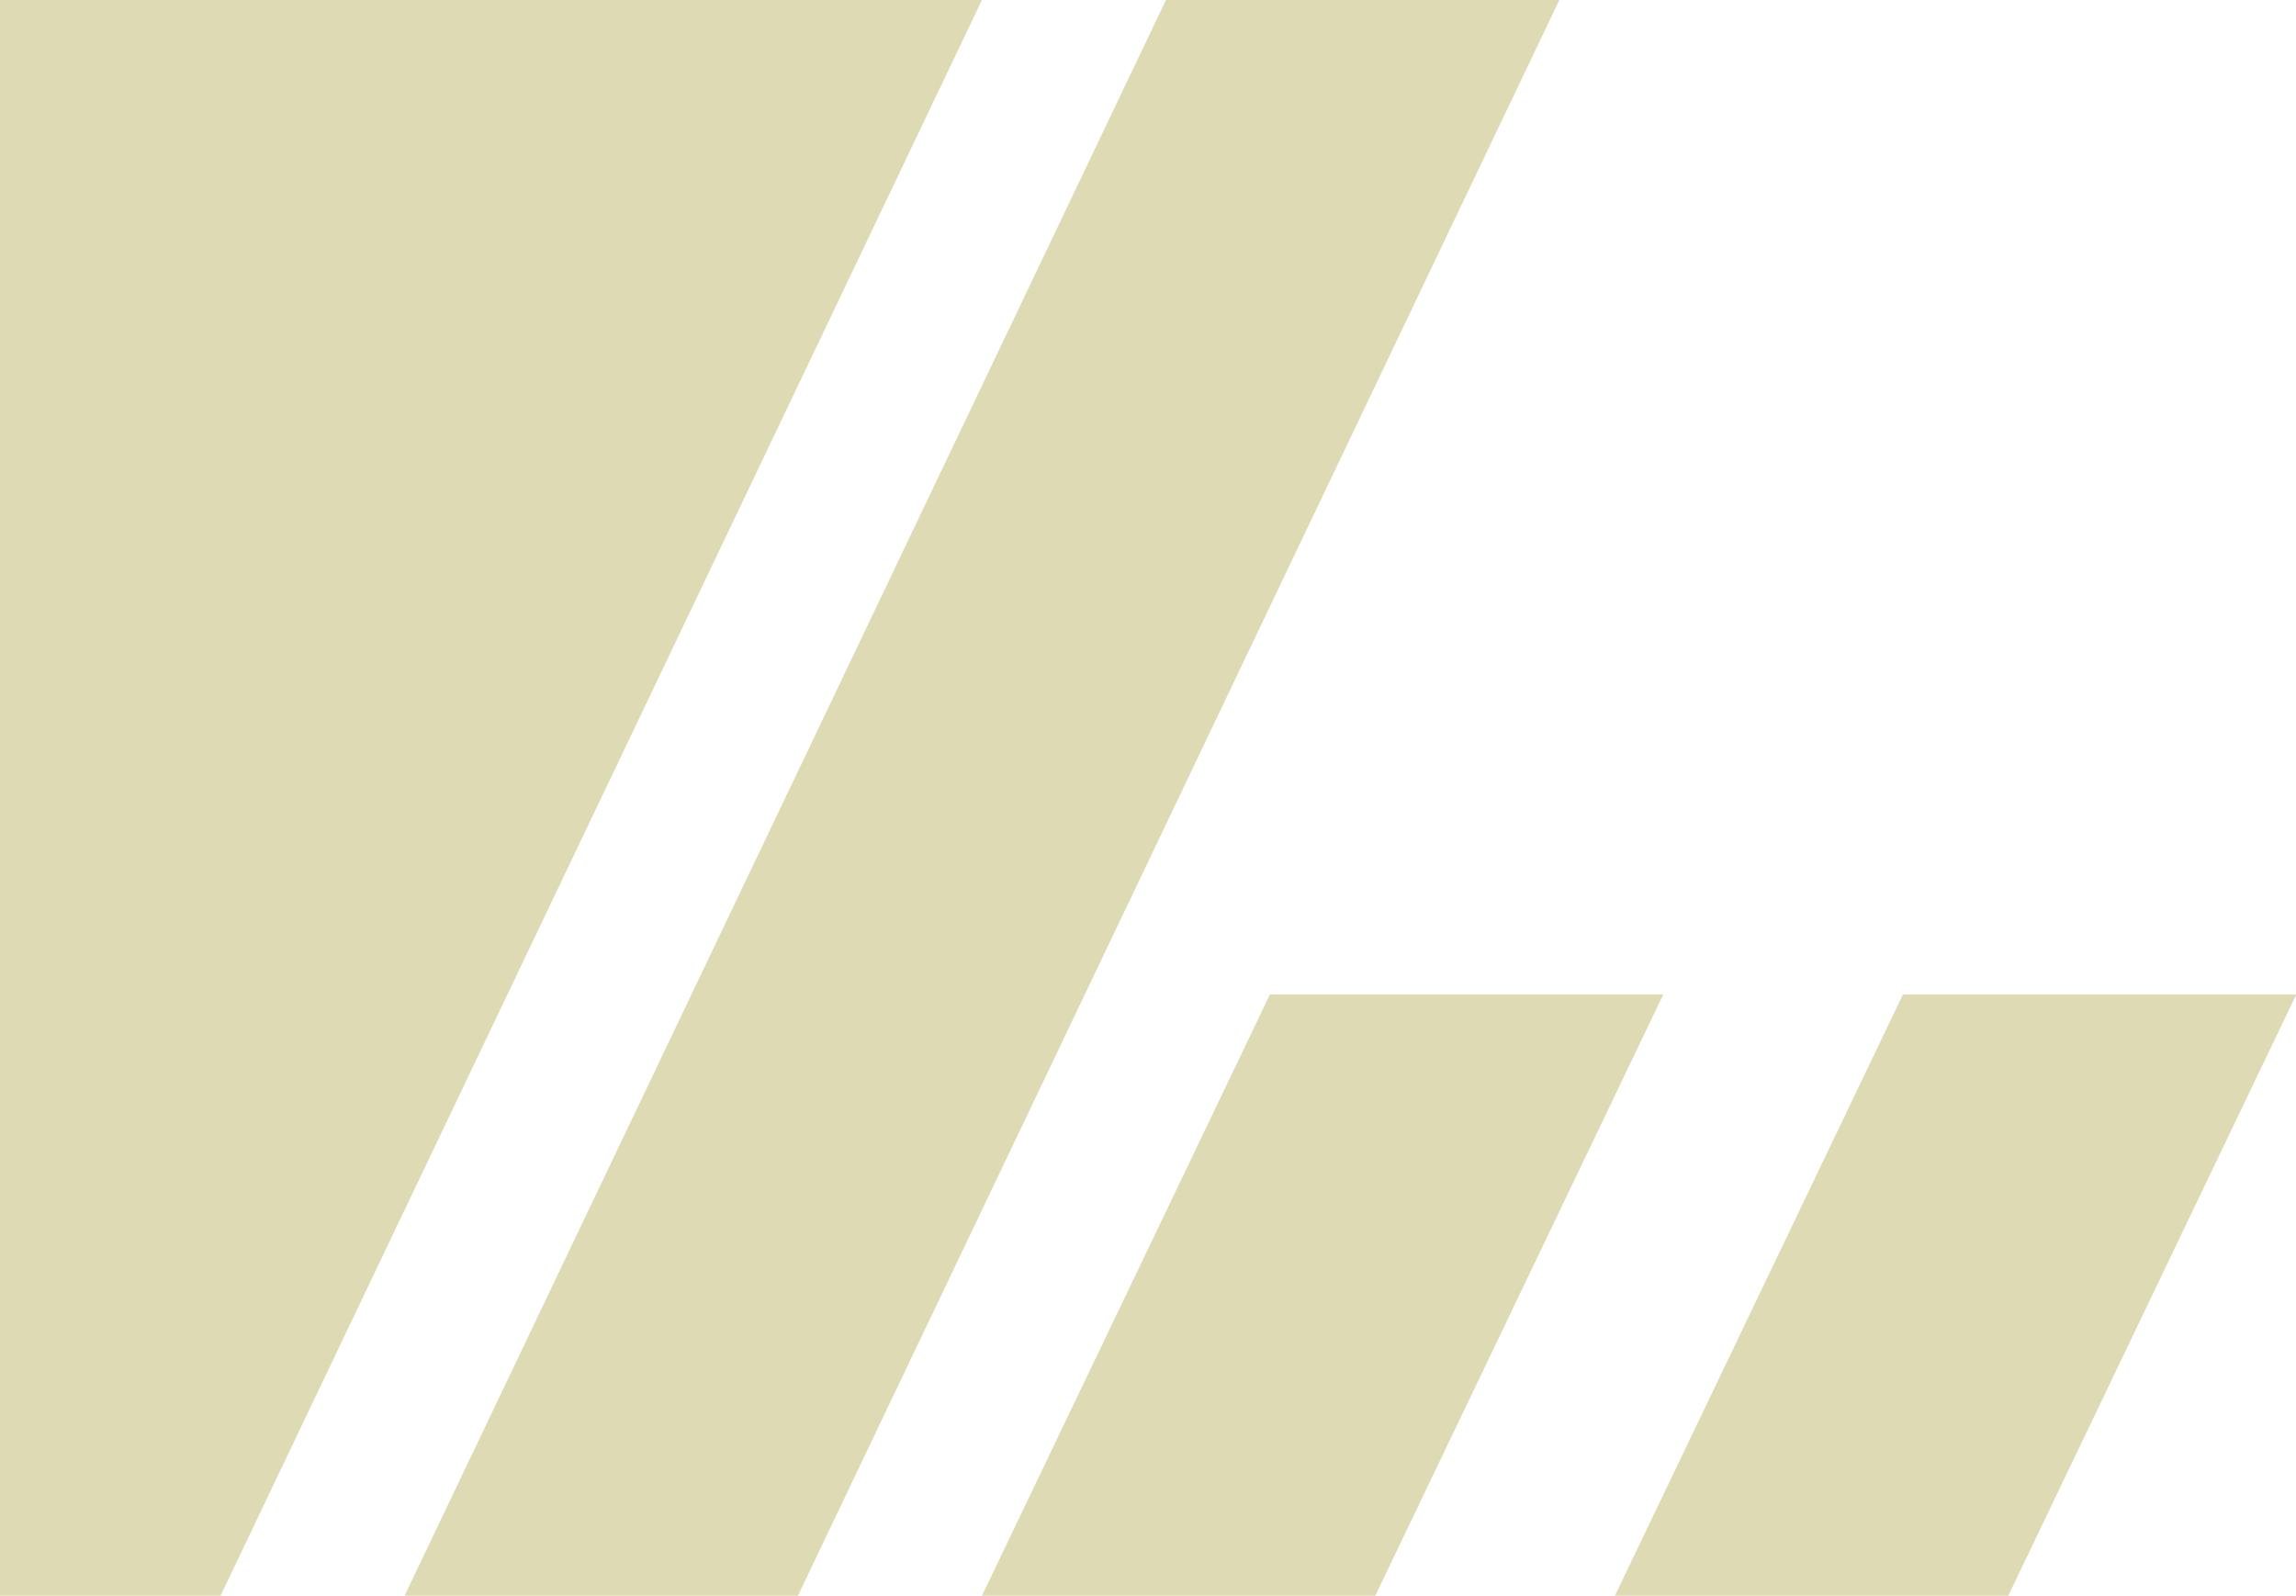
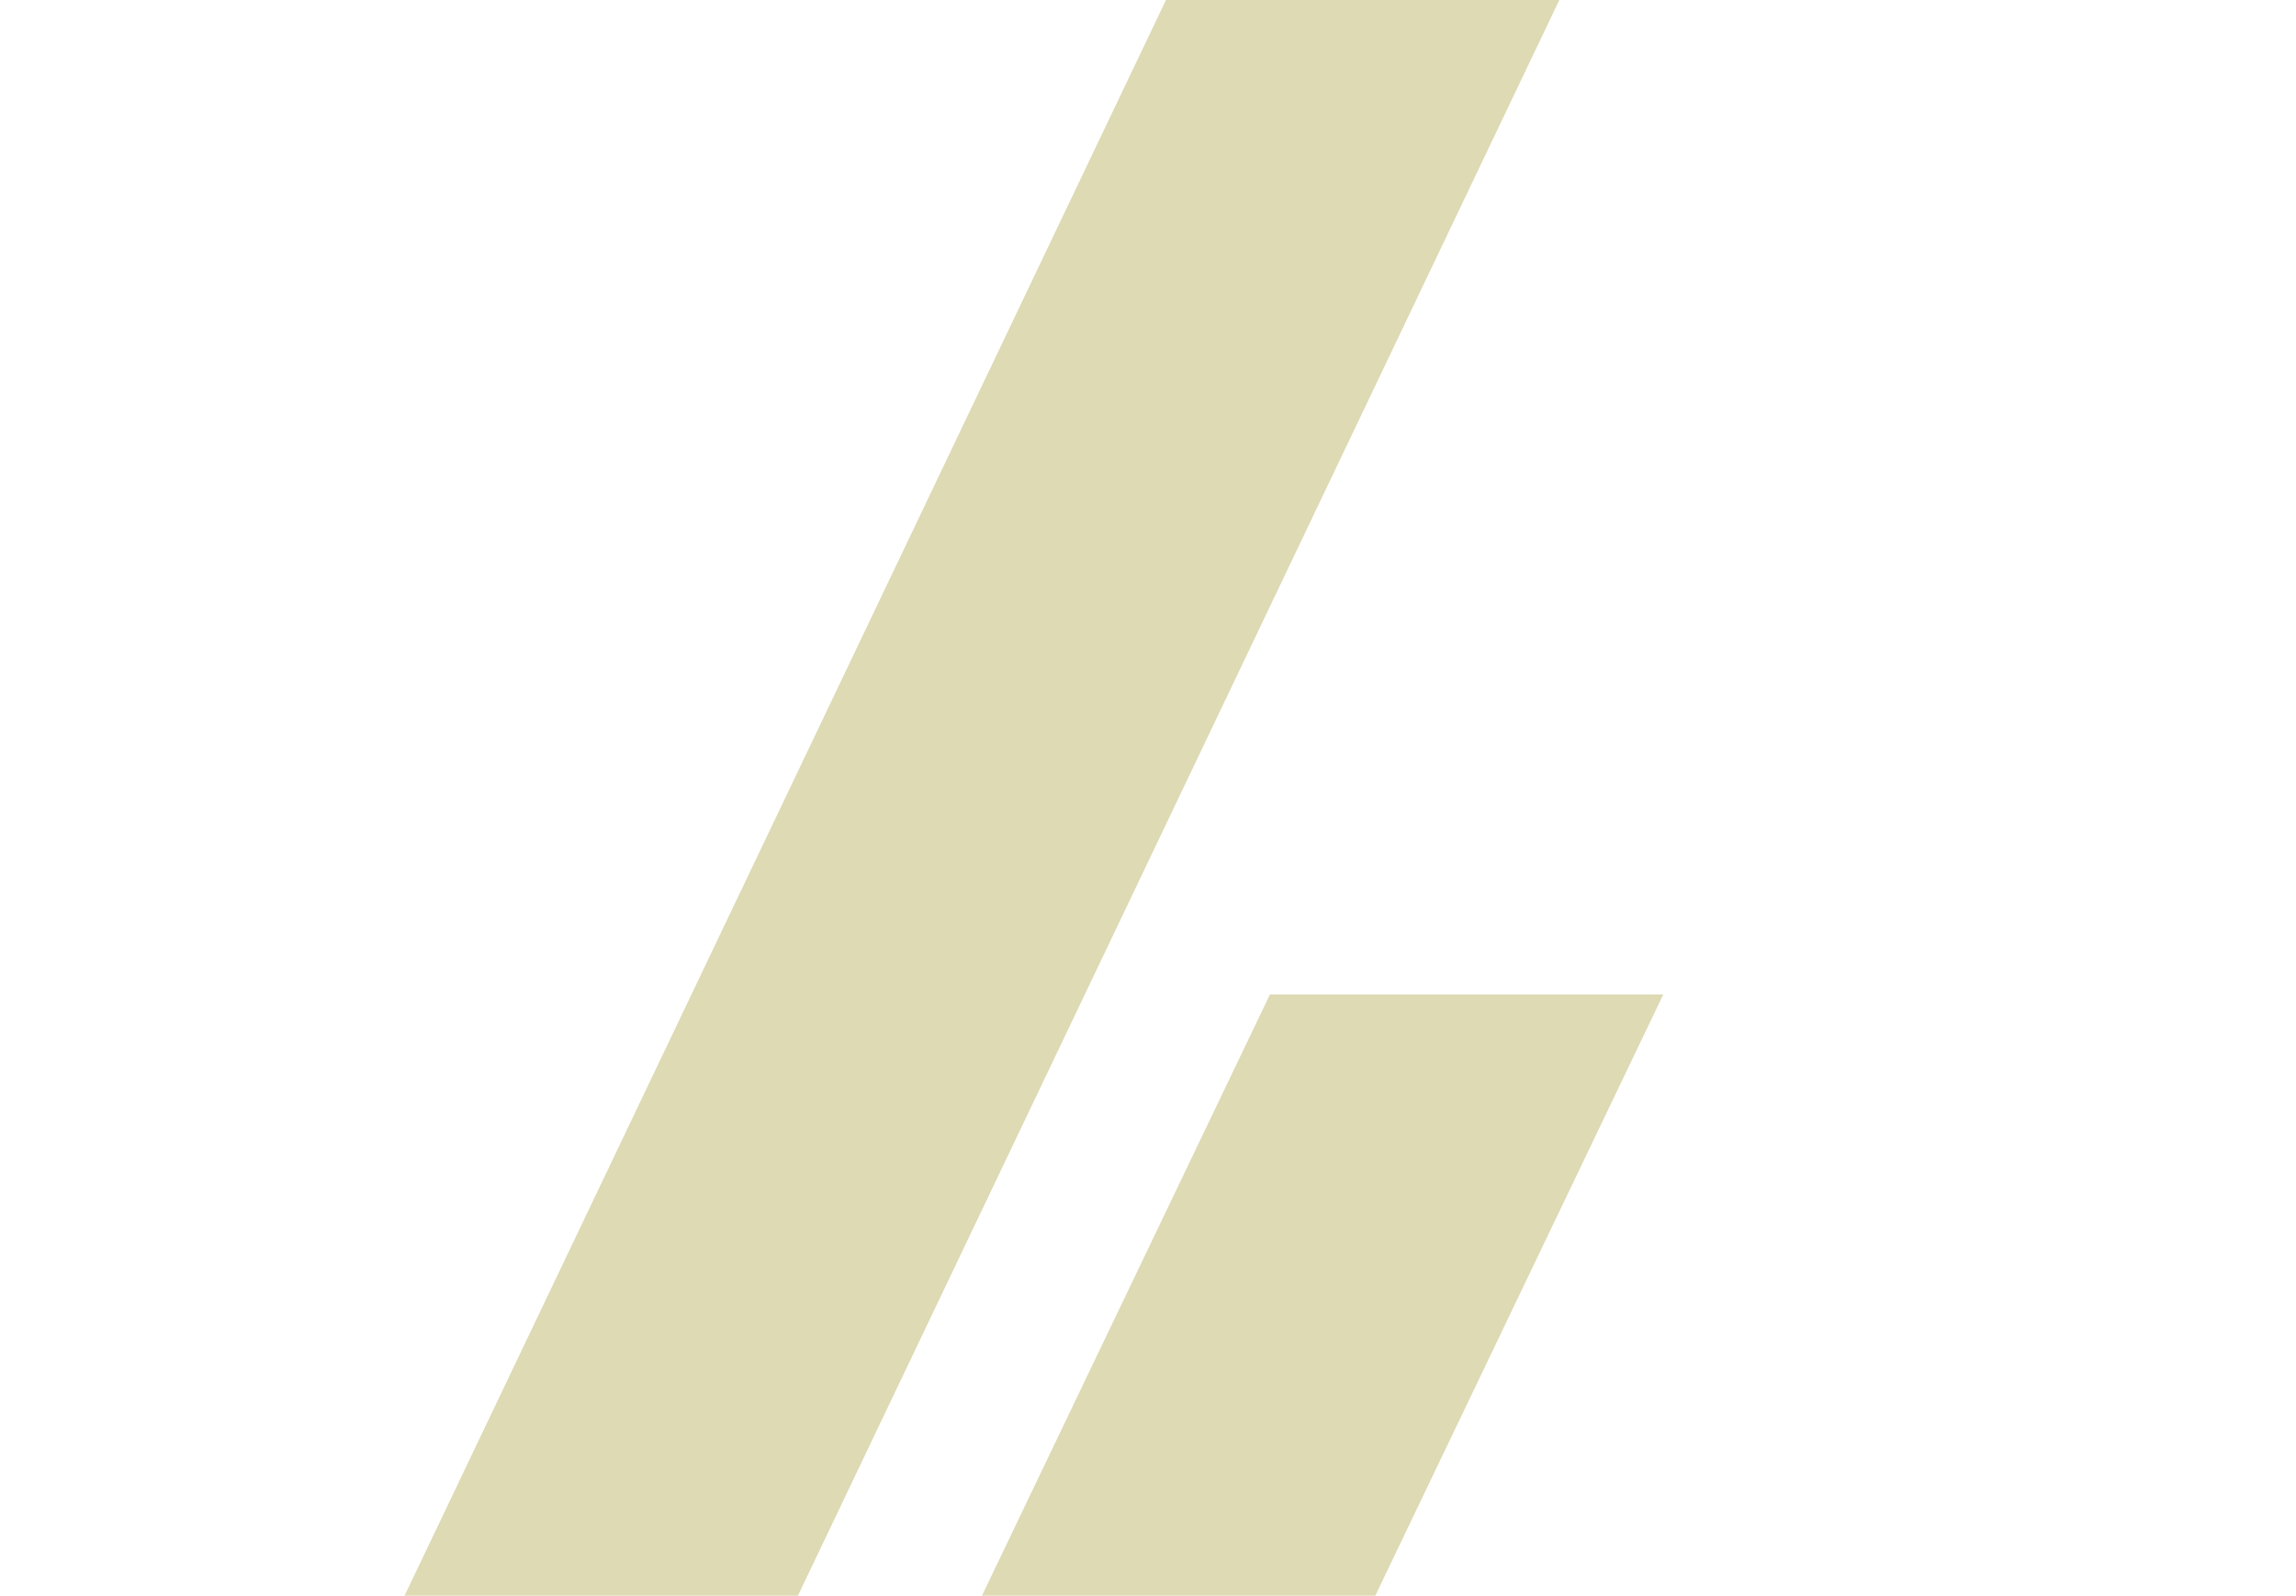
<svg xmlns="http://www.w3.org/2000/svg" version="1.1" id="Layer_1" x="0px" y="0px" viewBox="0 0 817.2 568" style="enable-background:new 0 0 817.2 568;" xml:space="preserve">
  <style type="text/css">
	.st0{fill:#DDDAB4;}
</style>
-   <path class="st0" d="M78.5,568H0L0,0l349.5,0L78.5,568z" />
  <path class="st0" d="M284,568H144L415,0l140,0L284,568z" />
  <path class="st0" d="M349.5,568L452,354h140L489.5,568" />
-   <path class="st0" d="M574.8,568l102.5-214h140L714.8,568" />
</svg>